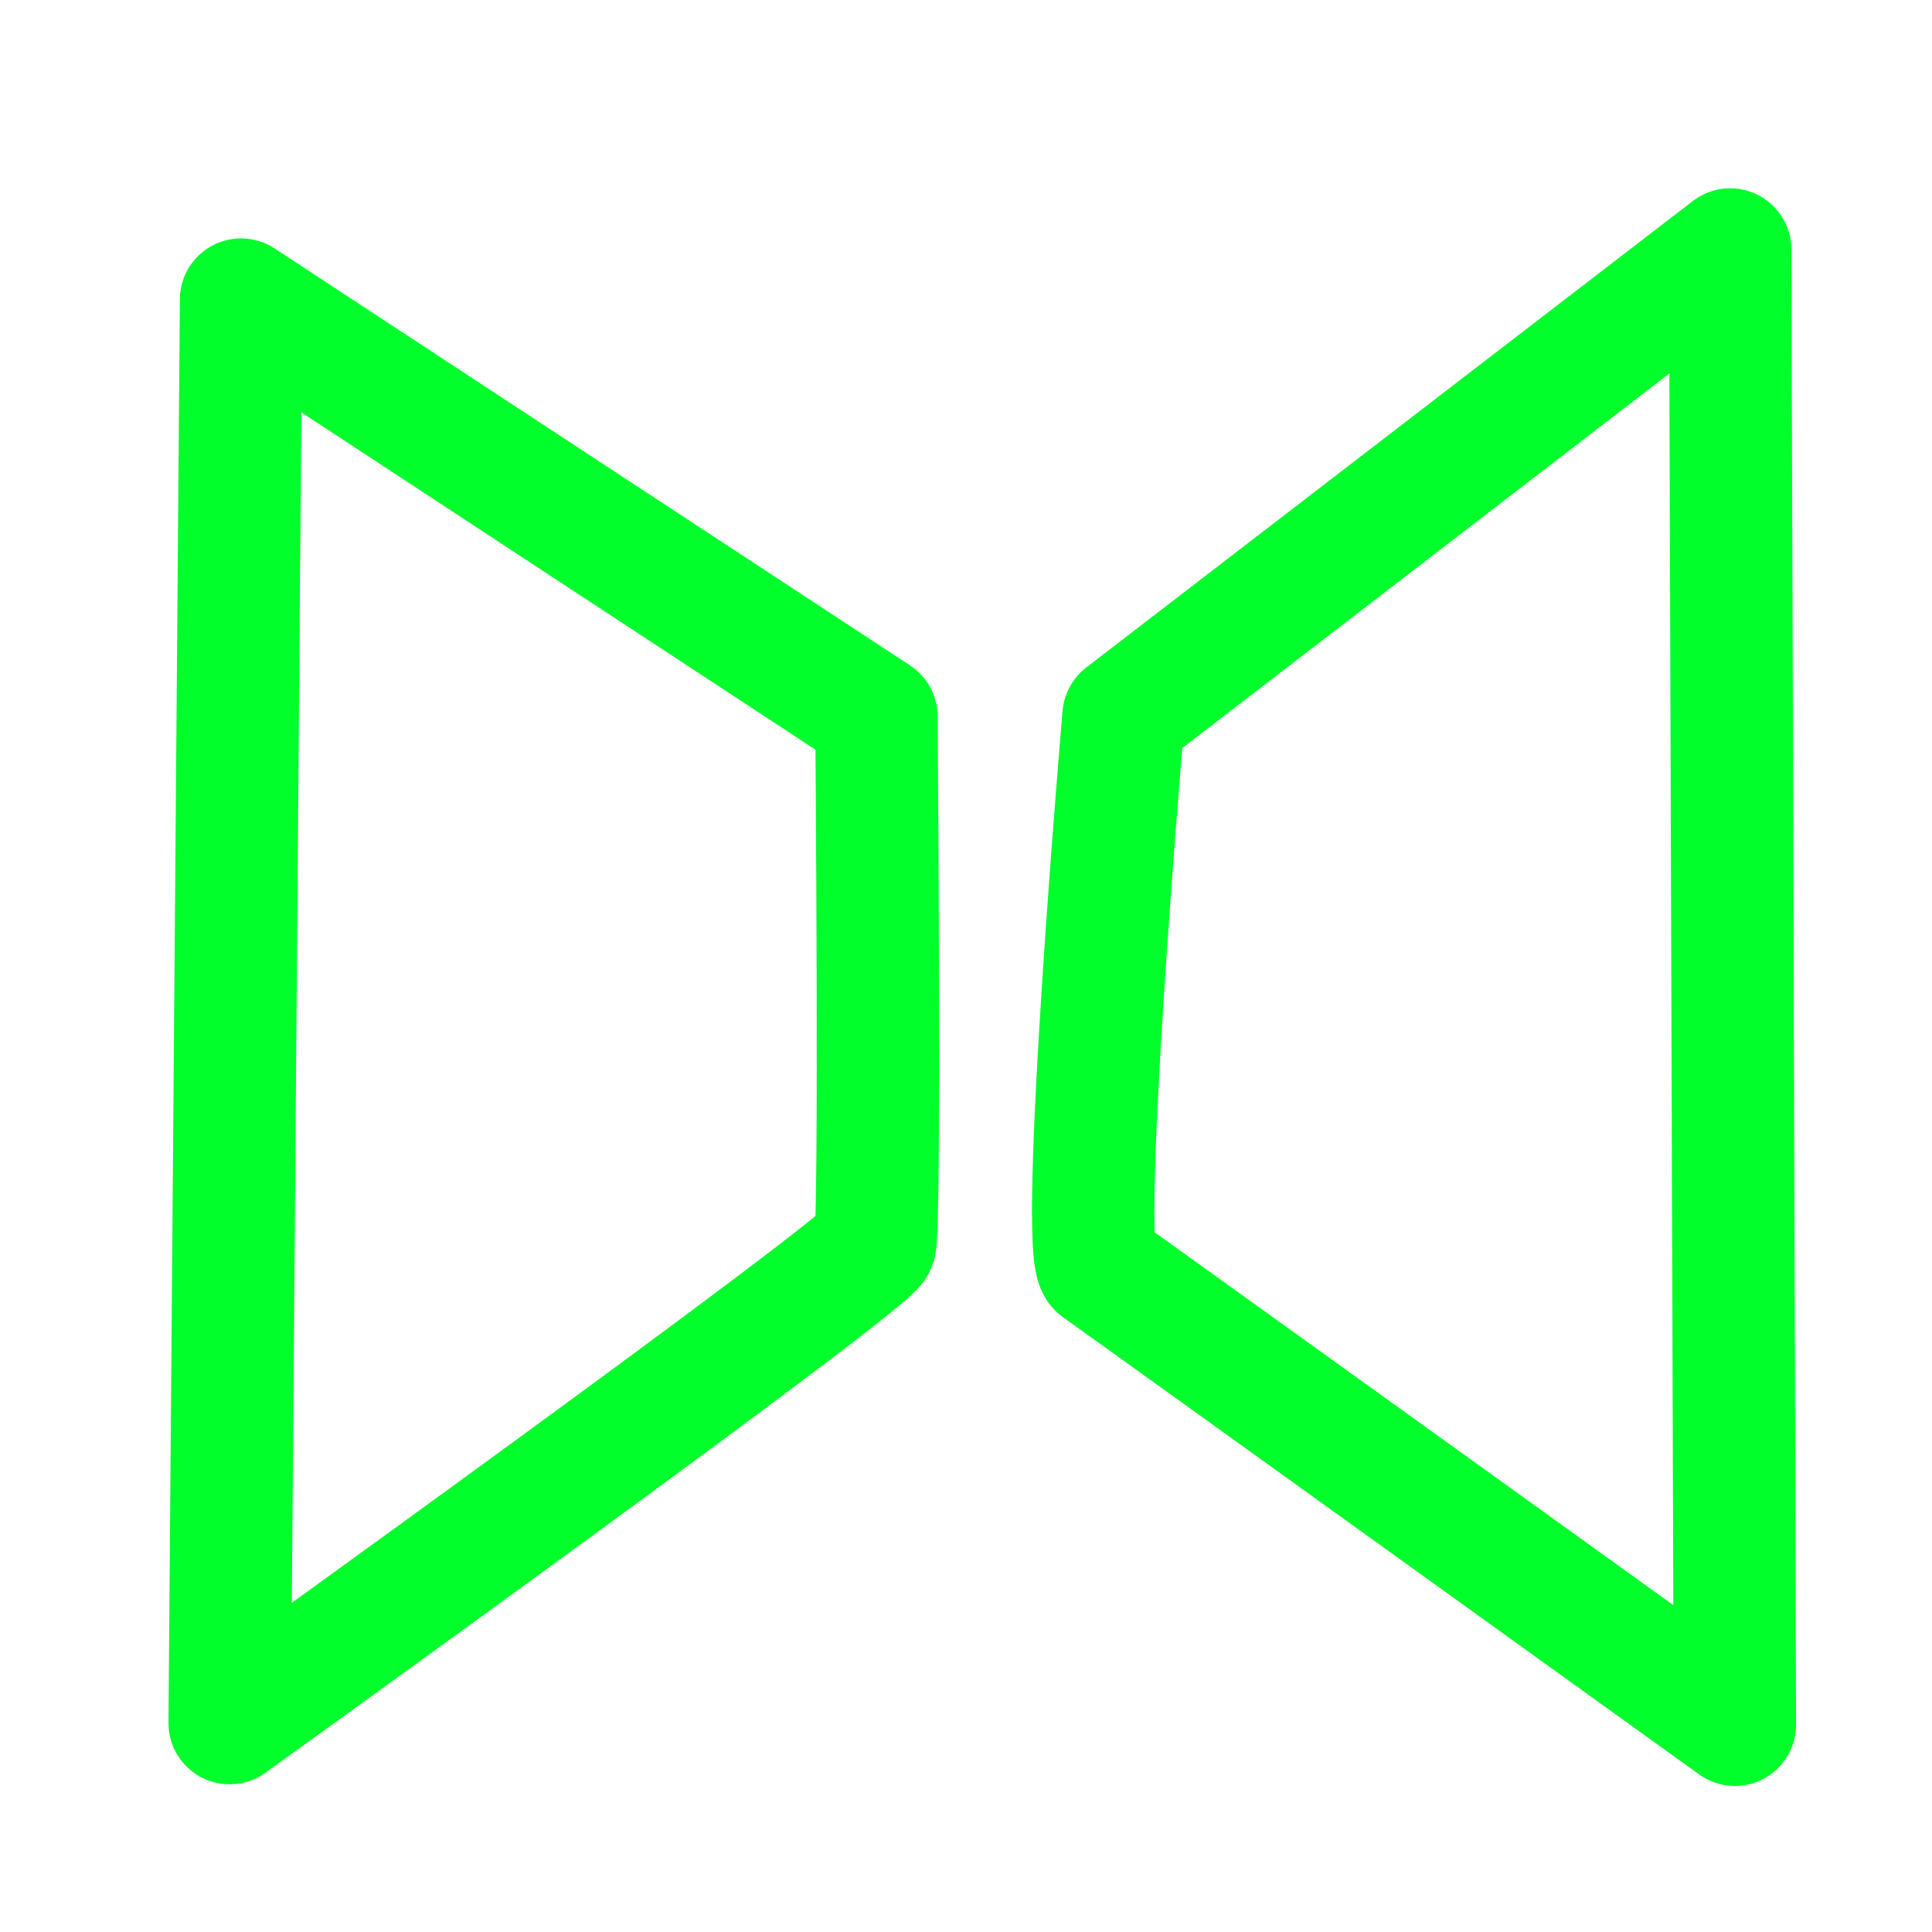
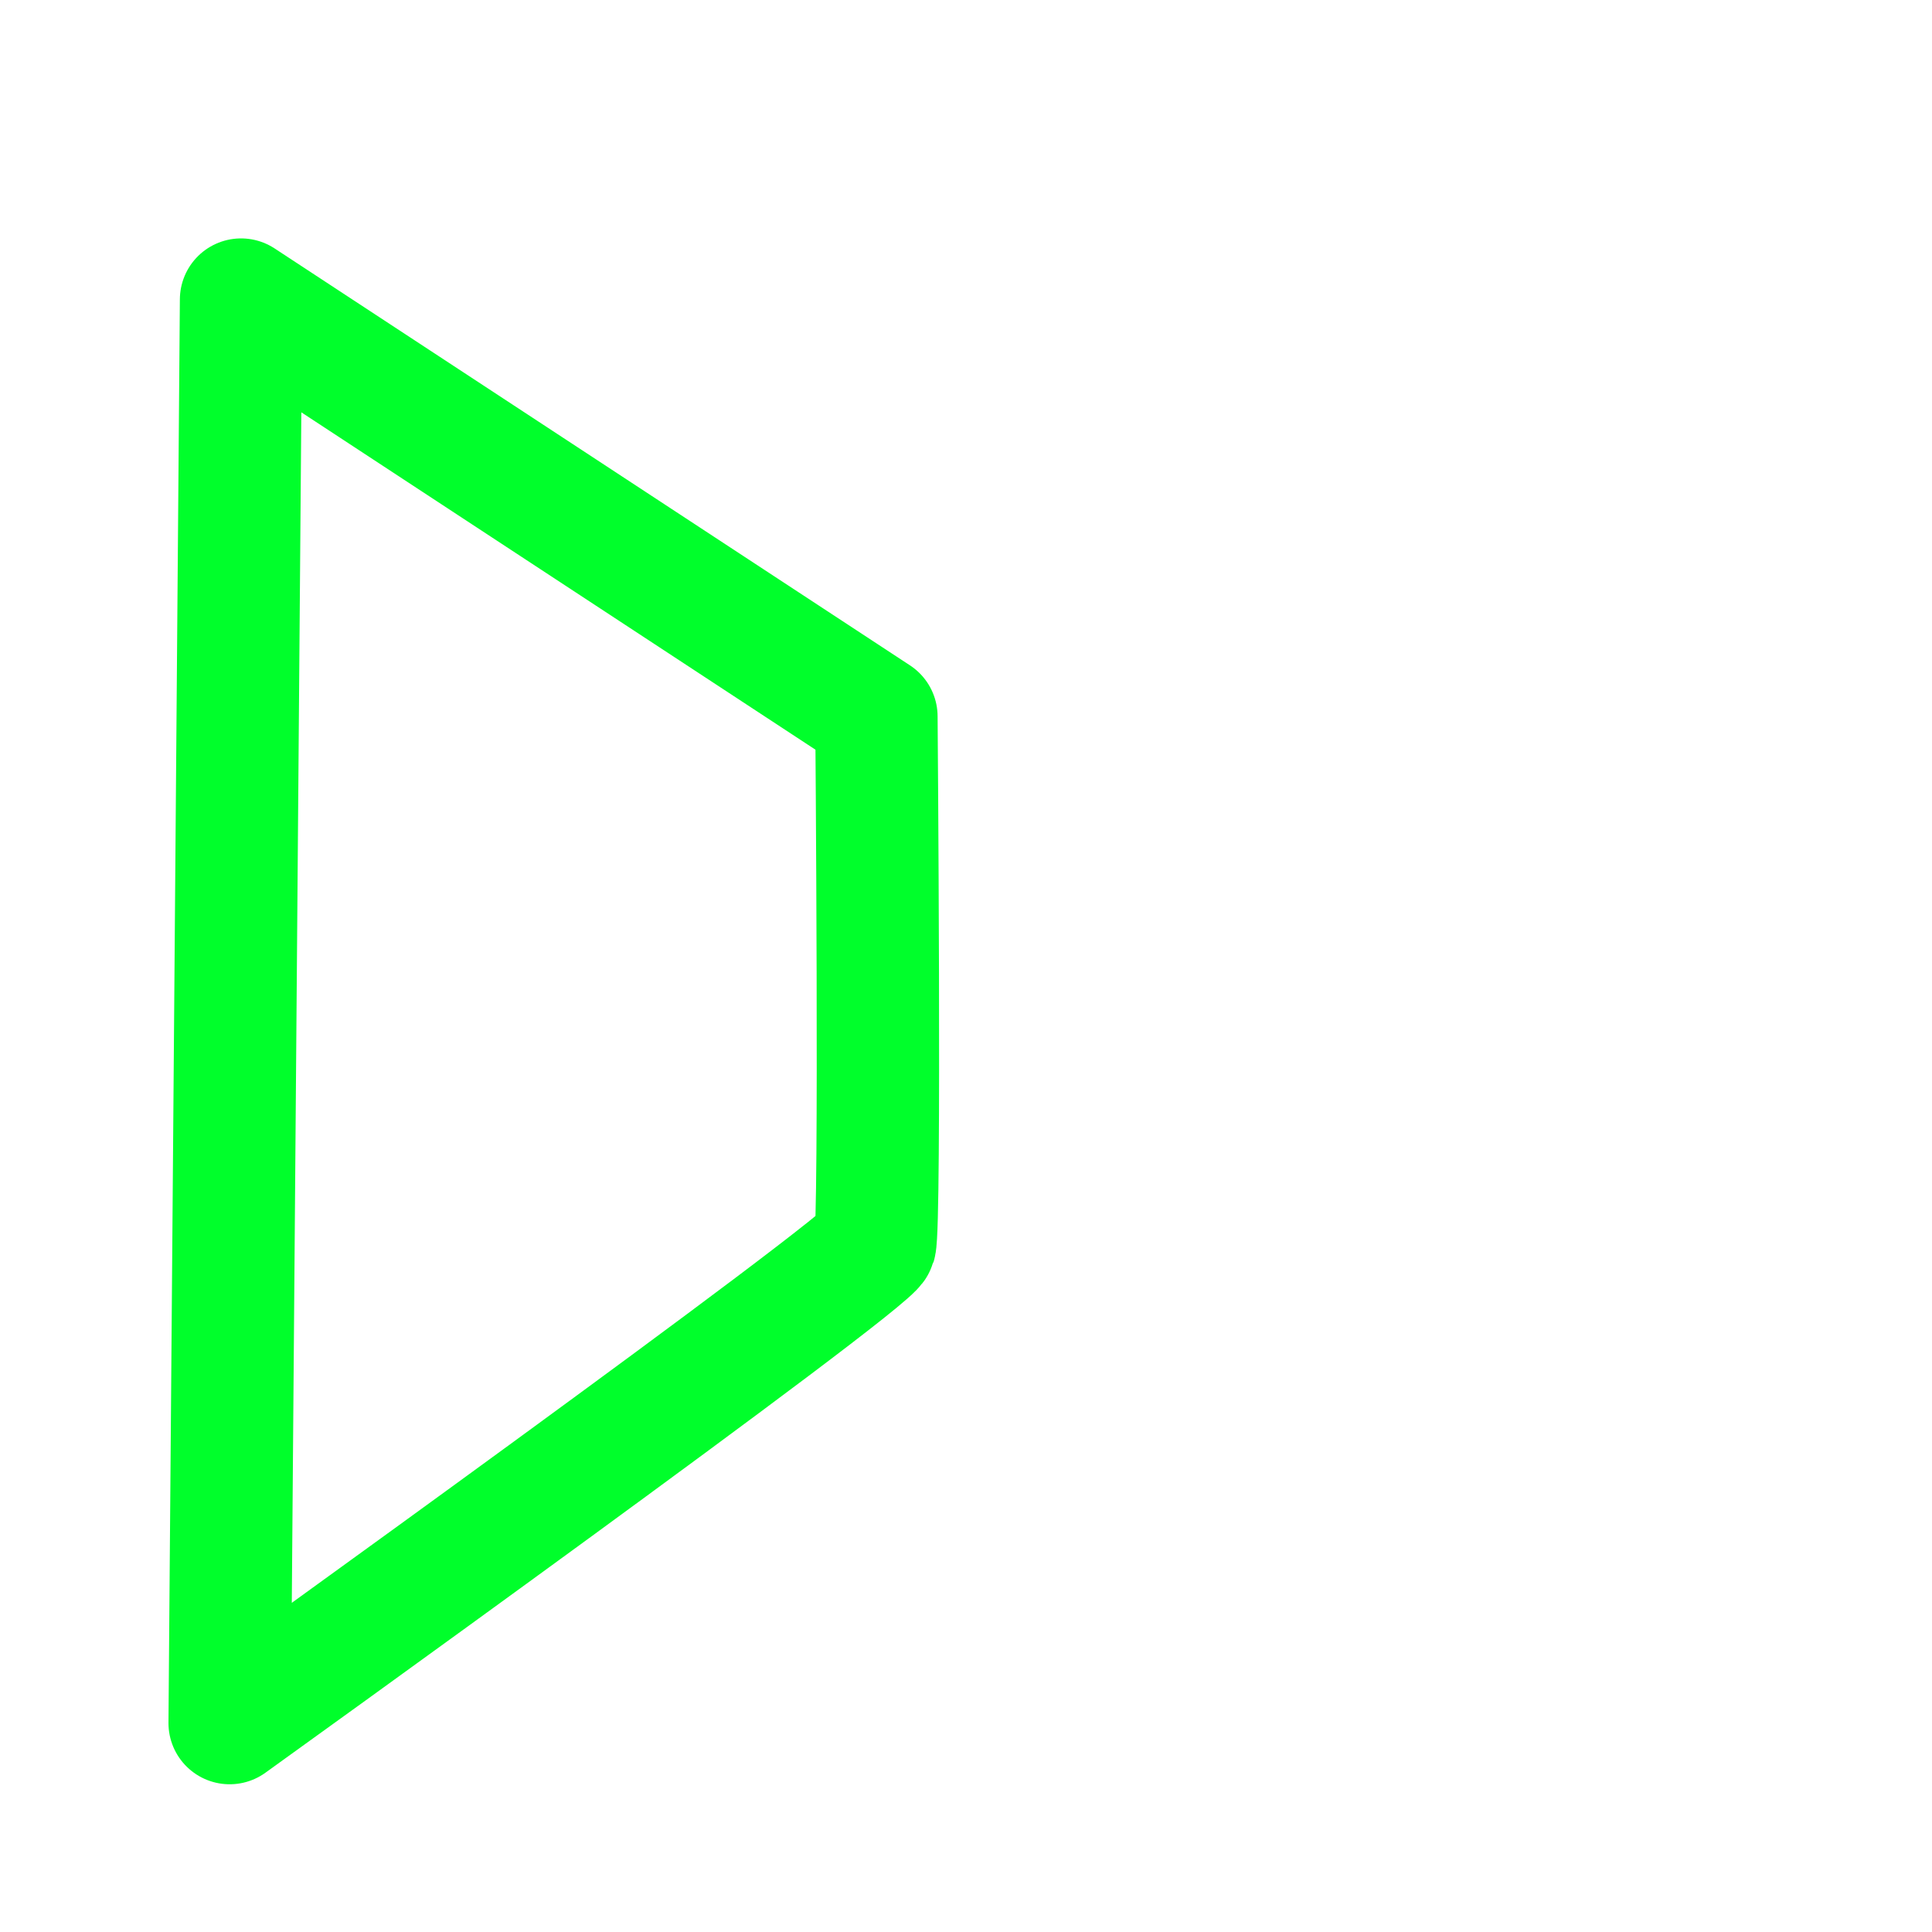
<svg xmlns="http://www.w3.org/2000/svg" xmlns:ns1="http://sodipodi.sourceforge.net/DTD/sodipodi-0.dtd" xmlns:ns2="http://www.inkscape.org/namespaces/inkscape" width="30" height="30" viewBox="0 0 30 30" version="1.1" id="SVGRoot" ns1:docname="3d.svg" ns2:export-filename="3d.svg" ns2:export-xdpi="96" ns2:export-ydpi="96">
  <ns1:namedview id="namedview1162" pagecolor="#505050" bordercolor="#eeeeee" borderopacity="1" ns2:showpageshadow="0" ns2:pageopacity="0" ns2:pagecheckerboard="0" ns2:deskcolor="#505050" ns2:document-units="px" showgrid="true" ns2:zoom="0.25" ns2:cx="56.5" ns2:cy="56.5" ns2:window-width="1452" ns2:window-height="1017" ns2:window-x="0" ns2:window-y="0" ns2:window-maximized="0" ns2:current-layer="layer1">
    <ns2:grid type="xygrid" id="grid1168" />
  </ns1:namedview>
  <defs id="defs1157" />
  <g ns2:label="Layer 1" ns2:groupmode="layer" id="layer1">
    <path style="fill:none;stroke:#00ff2b;stroke-width:1.9;stroke-linejoin:round;stroke-dasharray:none" d="M 3.743,4.652 3.566,26.756 c 0,0 9.934,-7.142 10.021,-7.435 0.087,-0.293 0.022,-8.195 0.022,-8.195 z" id="path1229" ns1:nodetypes="ccscc" />
-     <path style="fill:none;stroke:#00ff2b;stroke-width:1.9;stroke-linejoin:round;stroke-dasharray:none" d="m 26.866,3.874 -9.42,7.244 c 0,0 -0.714,8.336 -0.384,8.566 0.33,0.229 9.877,7.098 9.877,7.098 z" id="path1231" ns1:nodetypes="ccscc" />
  </g>
</svg>